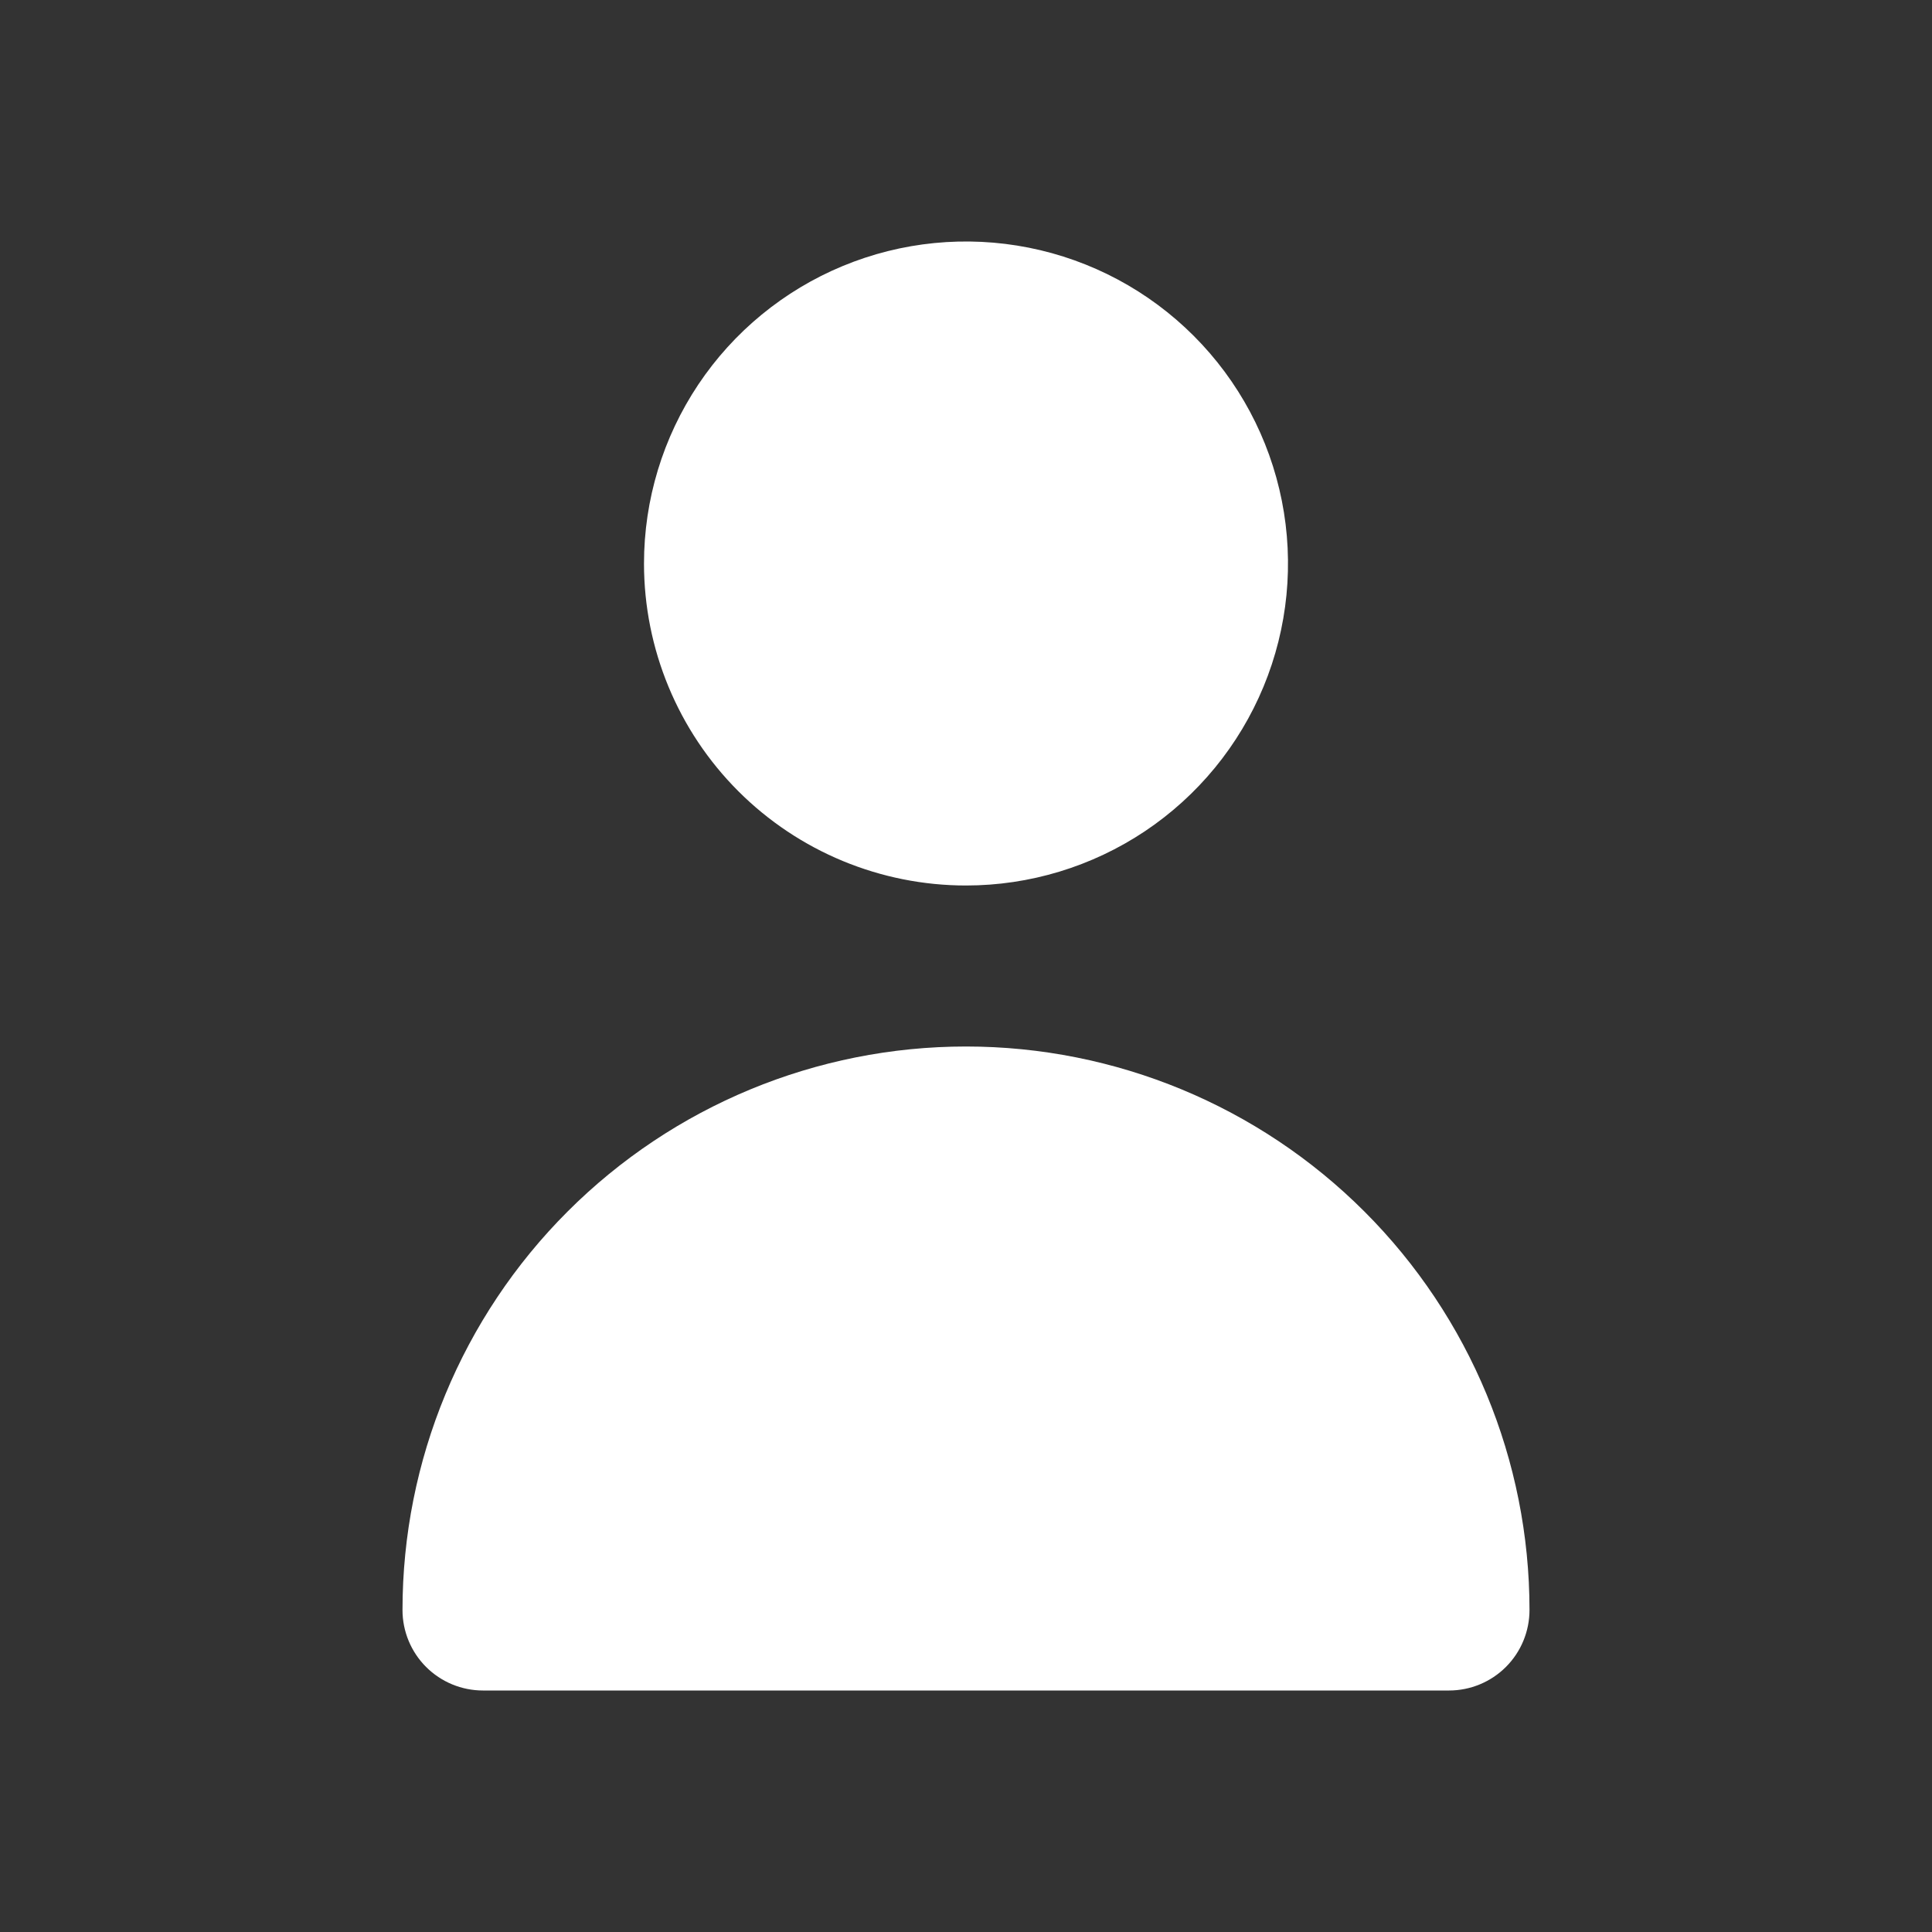
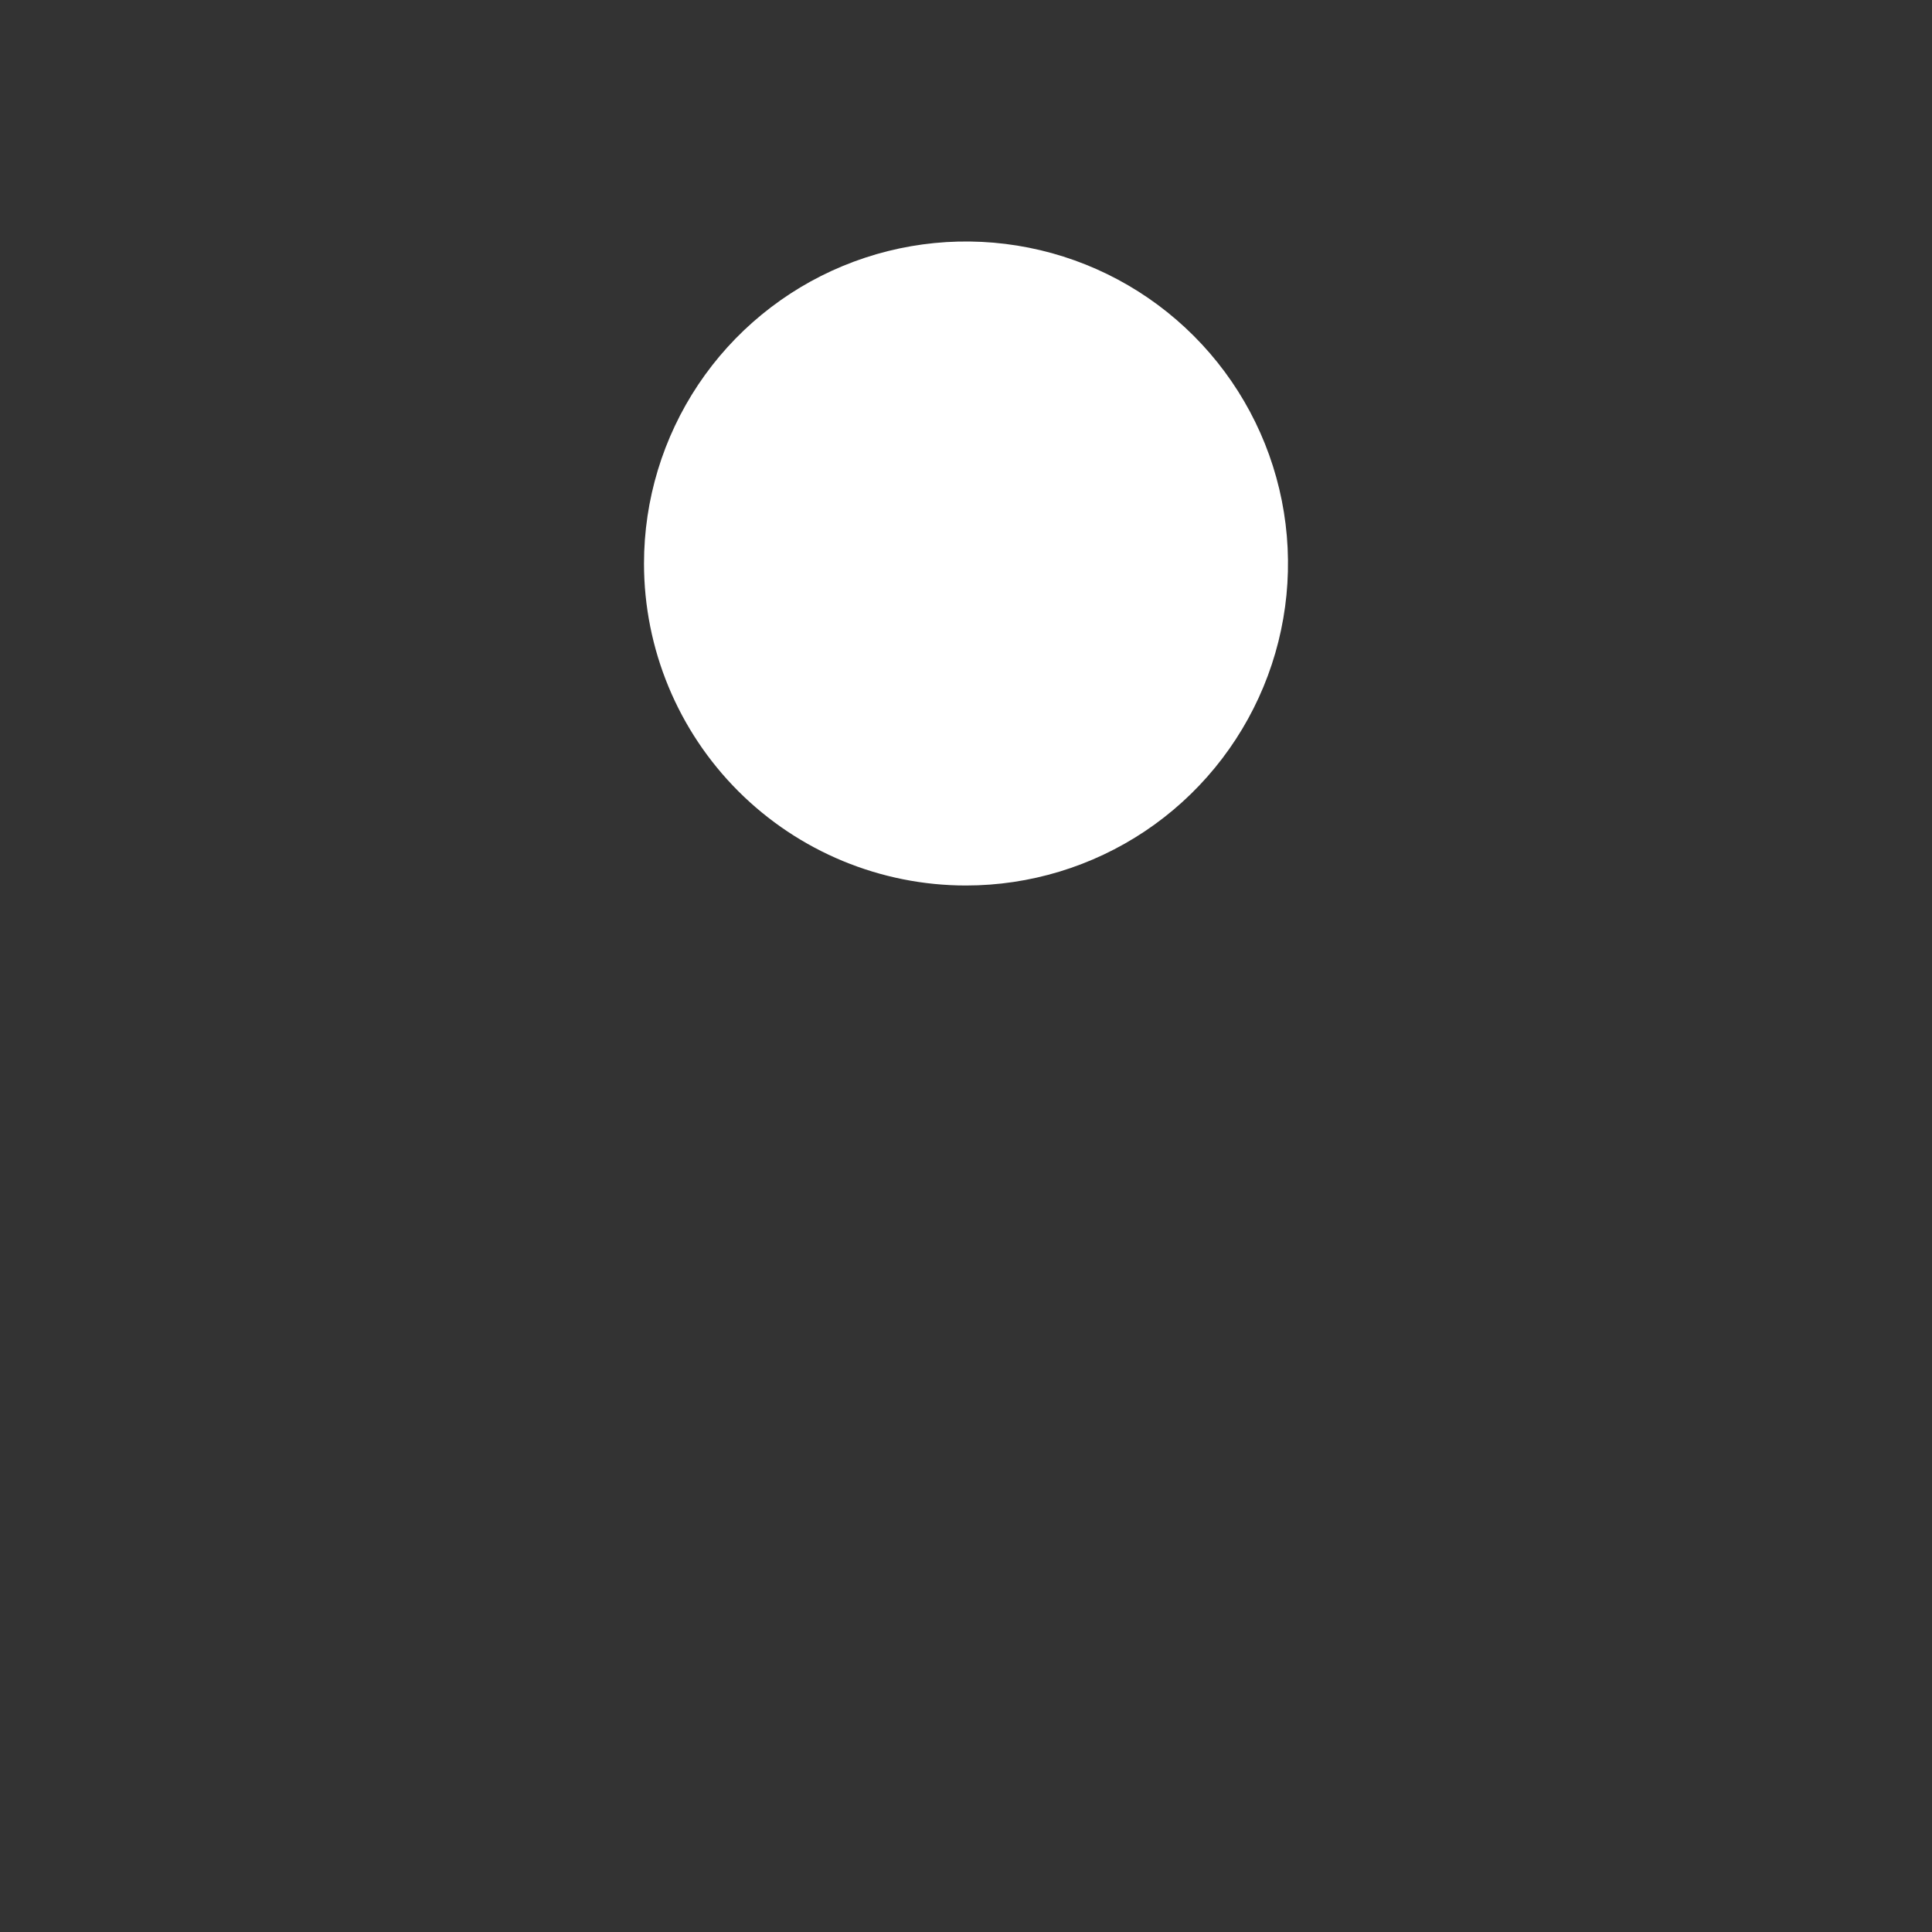
<svg xmlns="http://www.w3.org/2000/svg" width="60" height="60" viewBox="0 0 60 60" fill="none">
  <rect x="0" y="0" width="60" height="60" fill="#333333" stroke="none" />
  <path d="M30 27.5C31.978 27.5 33.911 26.913 35.556 25.815C37.2 24.716 38.482 23.154 39.239 21.327C39.996 19.5 40.194 17.489 39.808 15.549C39.422 13.609 38.47 11.828 37.071 10.429C35.672 9.03 33.891 8.078 31.951 7.692C30.011 7.306 28 7.504 26.173 8.261C24.346 9.018 22.784 10.3 21.685 11.944C20.587 13.589 20 15.522 20 17.5C20 20.152 21.054 22.696 22.929 24.571C24.804 26.446 27.348 27.5 30 27.5Z" fill="white" />
-   <path d="M45 52.5C45.663 52.5 46.299 52.237 46.768 51.768C47.237 51.299 47.5 50.663 47.5 50C47.5 45.359 45.656 40.907 42.374 37.626C39.093 34.344 34.641 32.5 30 32.5C25.359 32.5 20.907 34.344 17.626 37.626C14.344 40.907 12.5 45.359 12.5 50C12.5 50.663 12.763 51.299 13.232 51.768C13.701 52.237 14.337 52.5 15 52.5H45Z" fill="white" />
</svg>